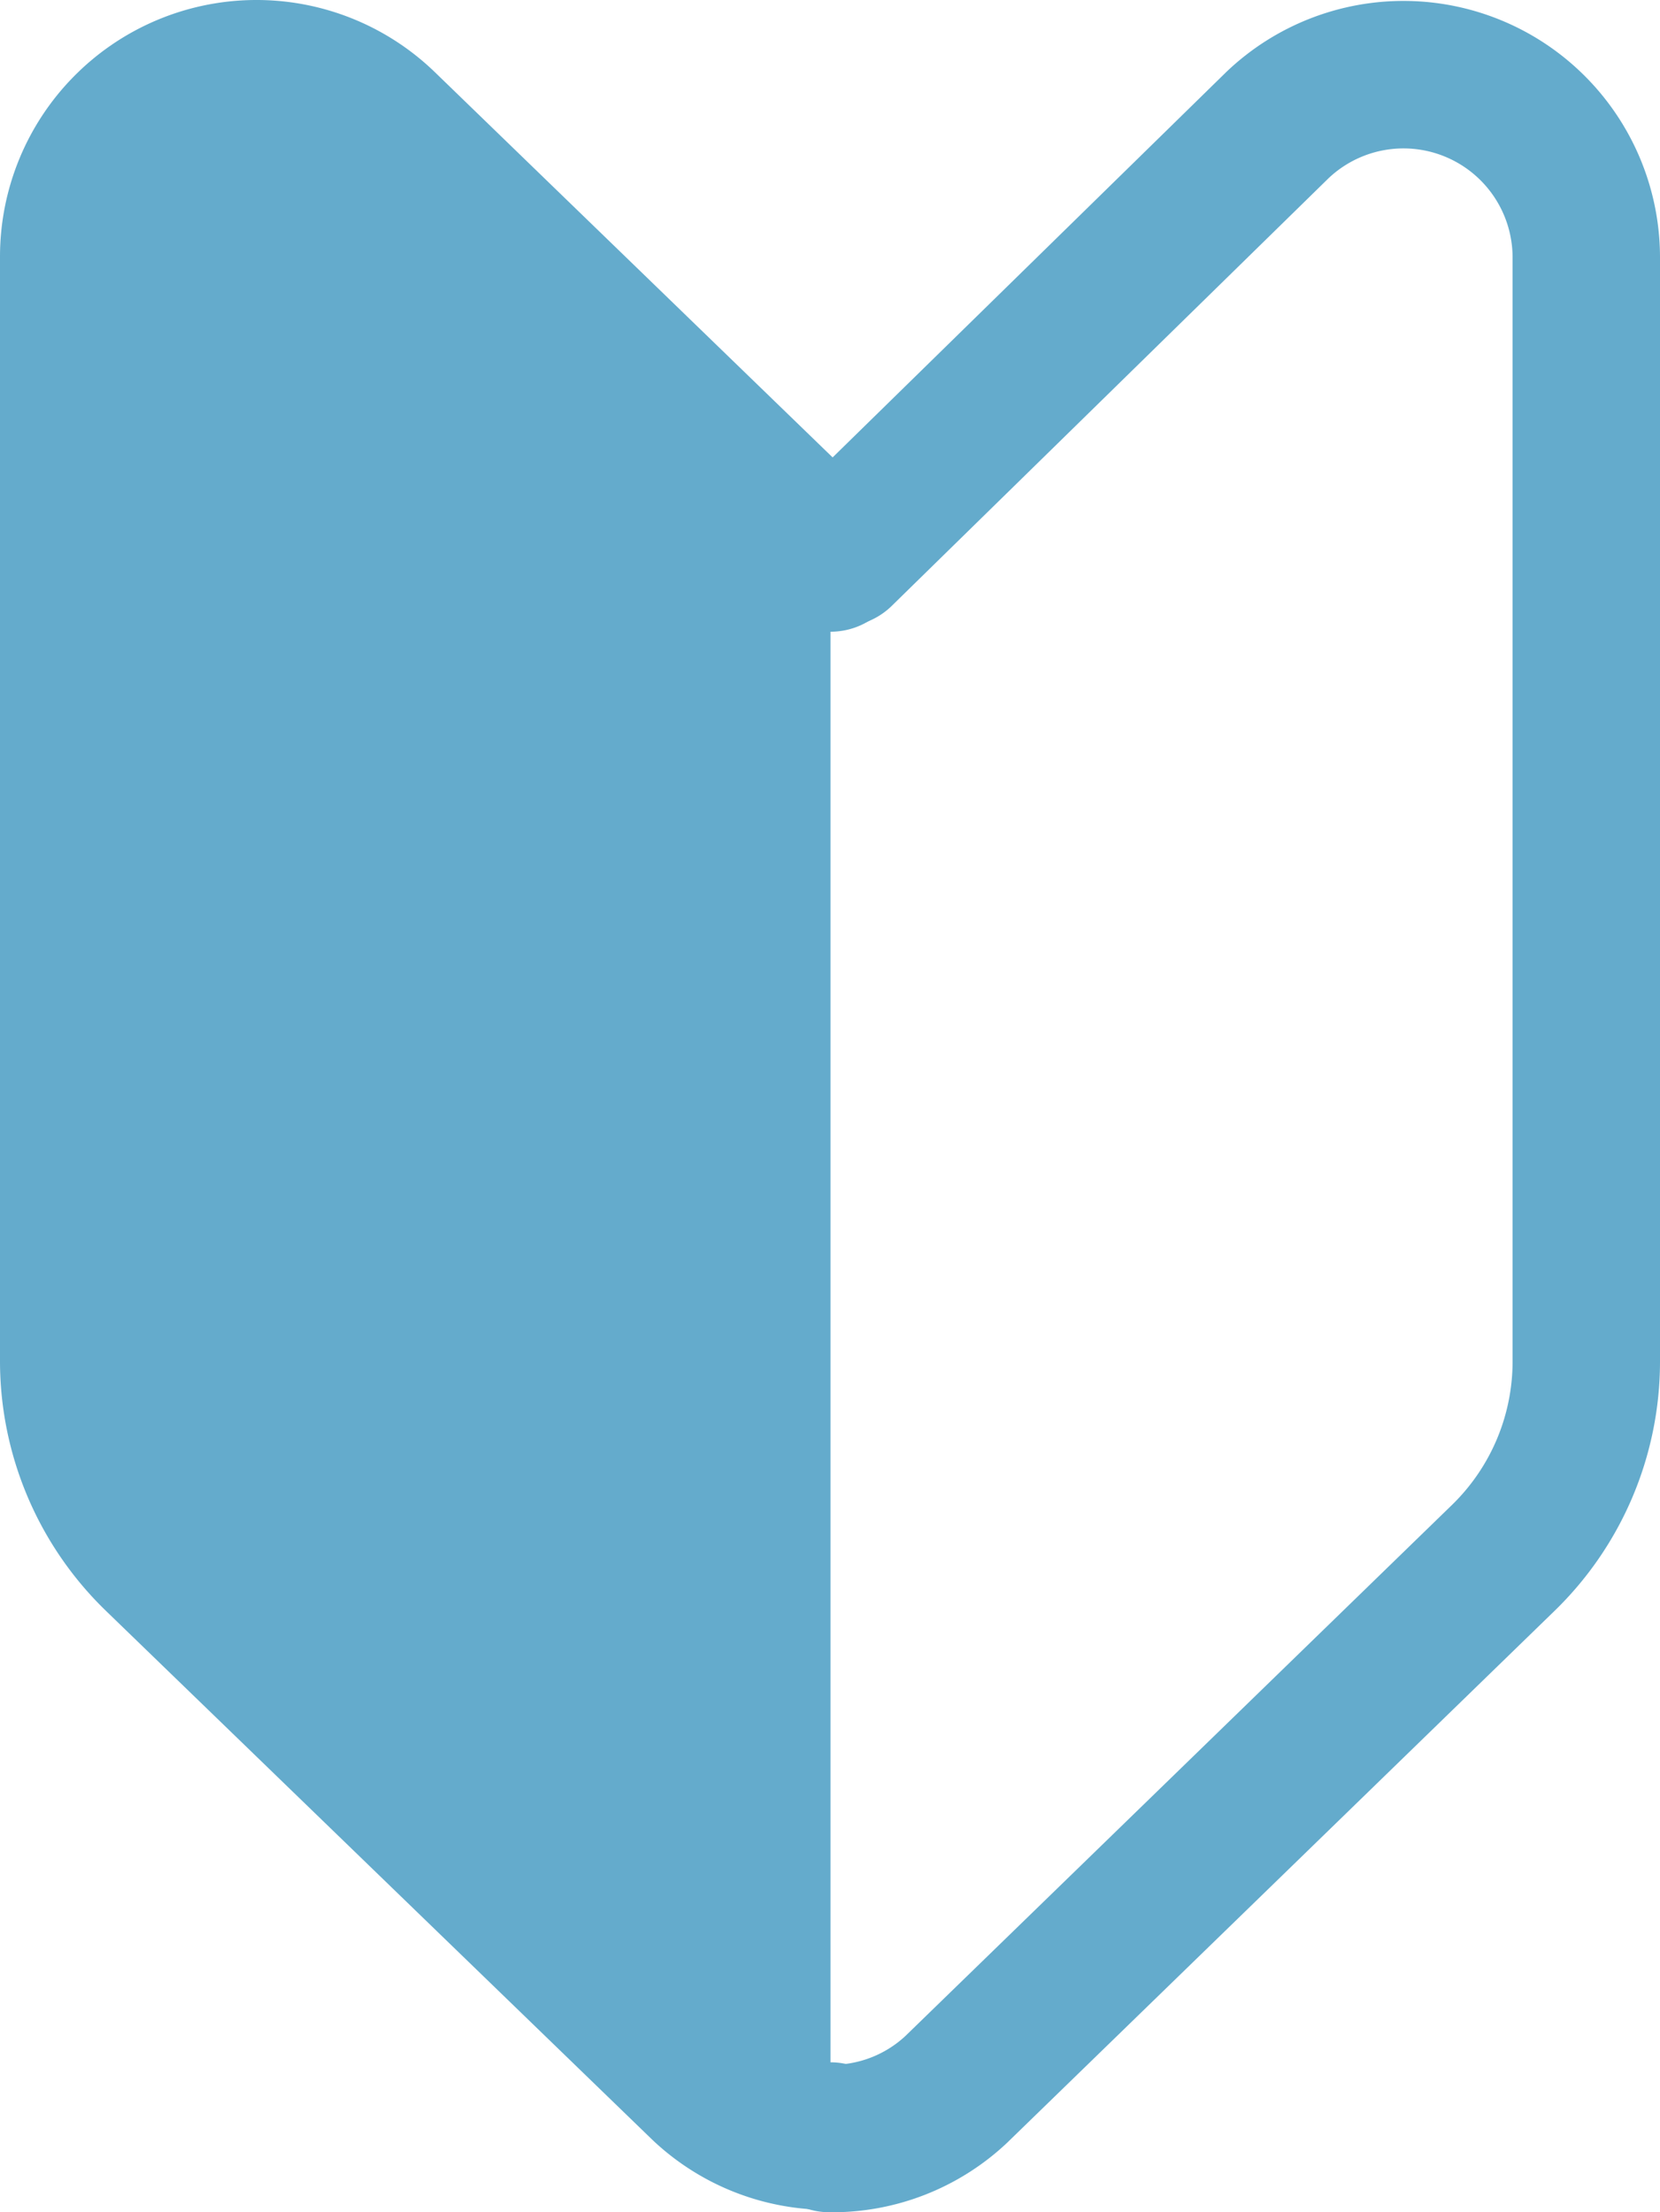
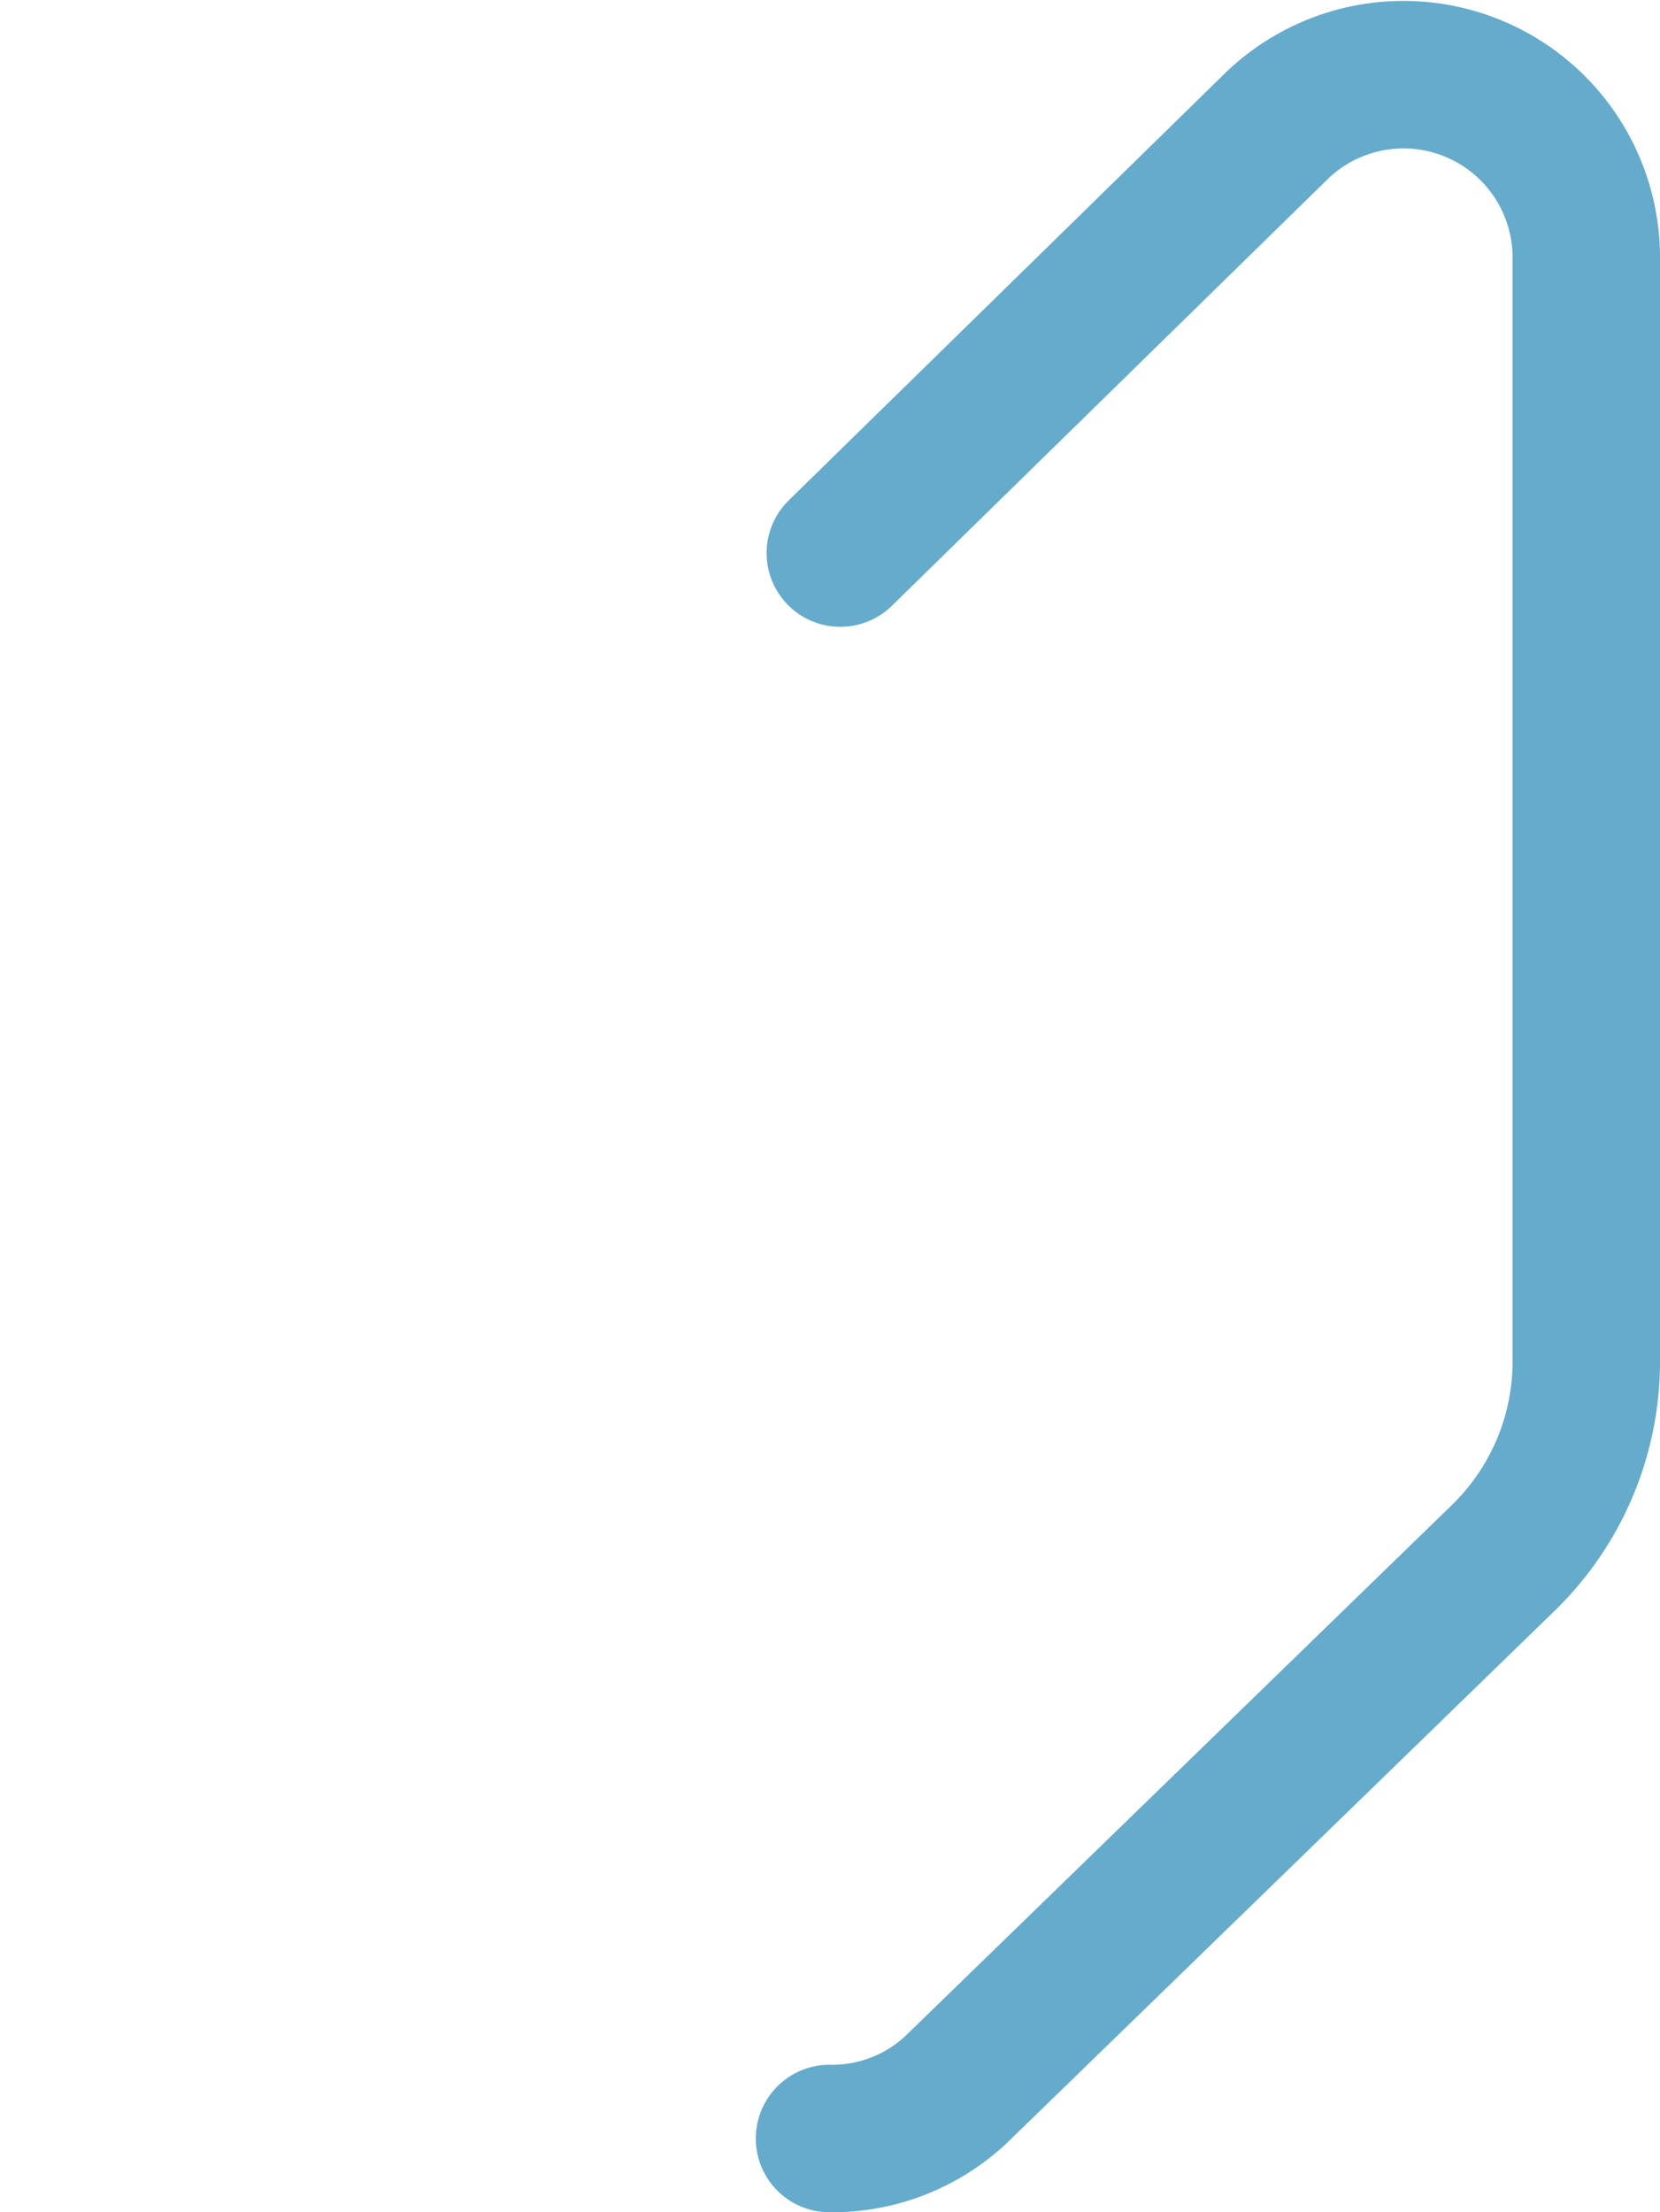
<svg xmlns="http://www.w3.org/2000/svg" viewBox="0 0 33.78 45">
  <defs>
    <style>.cls-1{fill:#64abcc;}.cls-1,.cls-2{stroke:#64abcc;stroke-linecap:round;stroke-linejoin:round;stroke-width:3px;}.cls-2{fill:none;}</style>
  </defs>
  <title>please_icon</title>
  <g id="レイヤー_2" data-name="レイヤー 2">
    <g id="contents">
-       <path class="cls-1" d="M16.9,11.35,7.8,2.54A3.72,3.72,0,0,0,1.5,5.22V27.69a5.57,5.57,0,0,0,1.7,4L14.32,42.45a3.69,3.69,0,0,0,2.58,1" />
      <path class="cls-2" d="M16.88,43.5a3.69,3.69,0,0,0,2.58-1L30.58,31.7a5.57,5.57,0,0,0,1.7-4V5.22A3.72,3.72,0,0,0,26,2.54l-8.9,8.71" />
    </g>
  </g>
</svg>